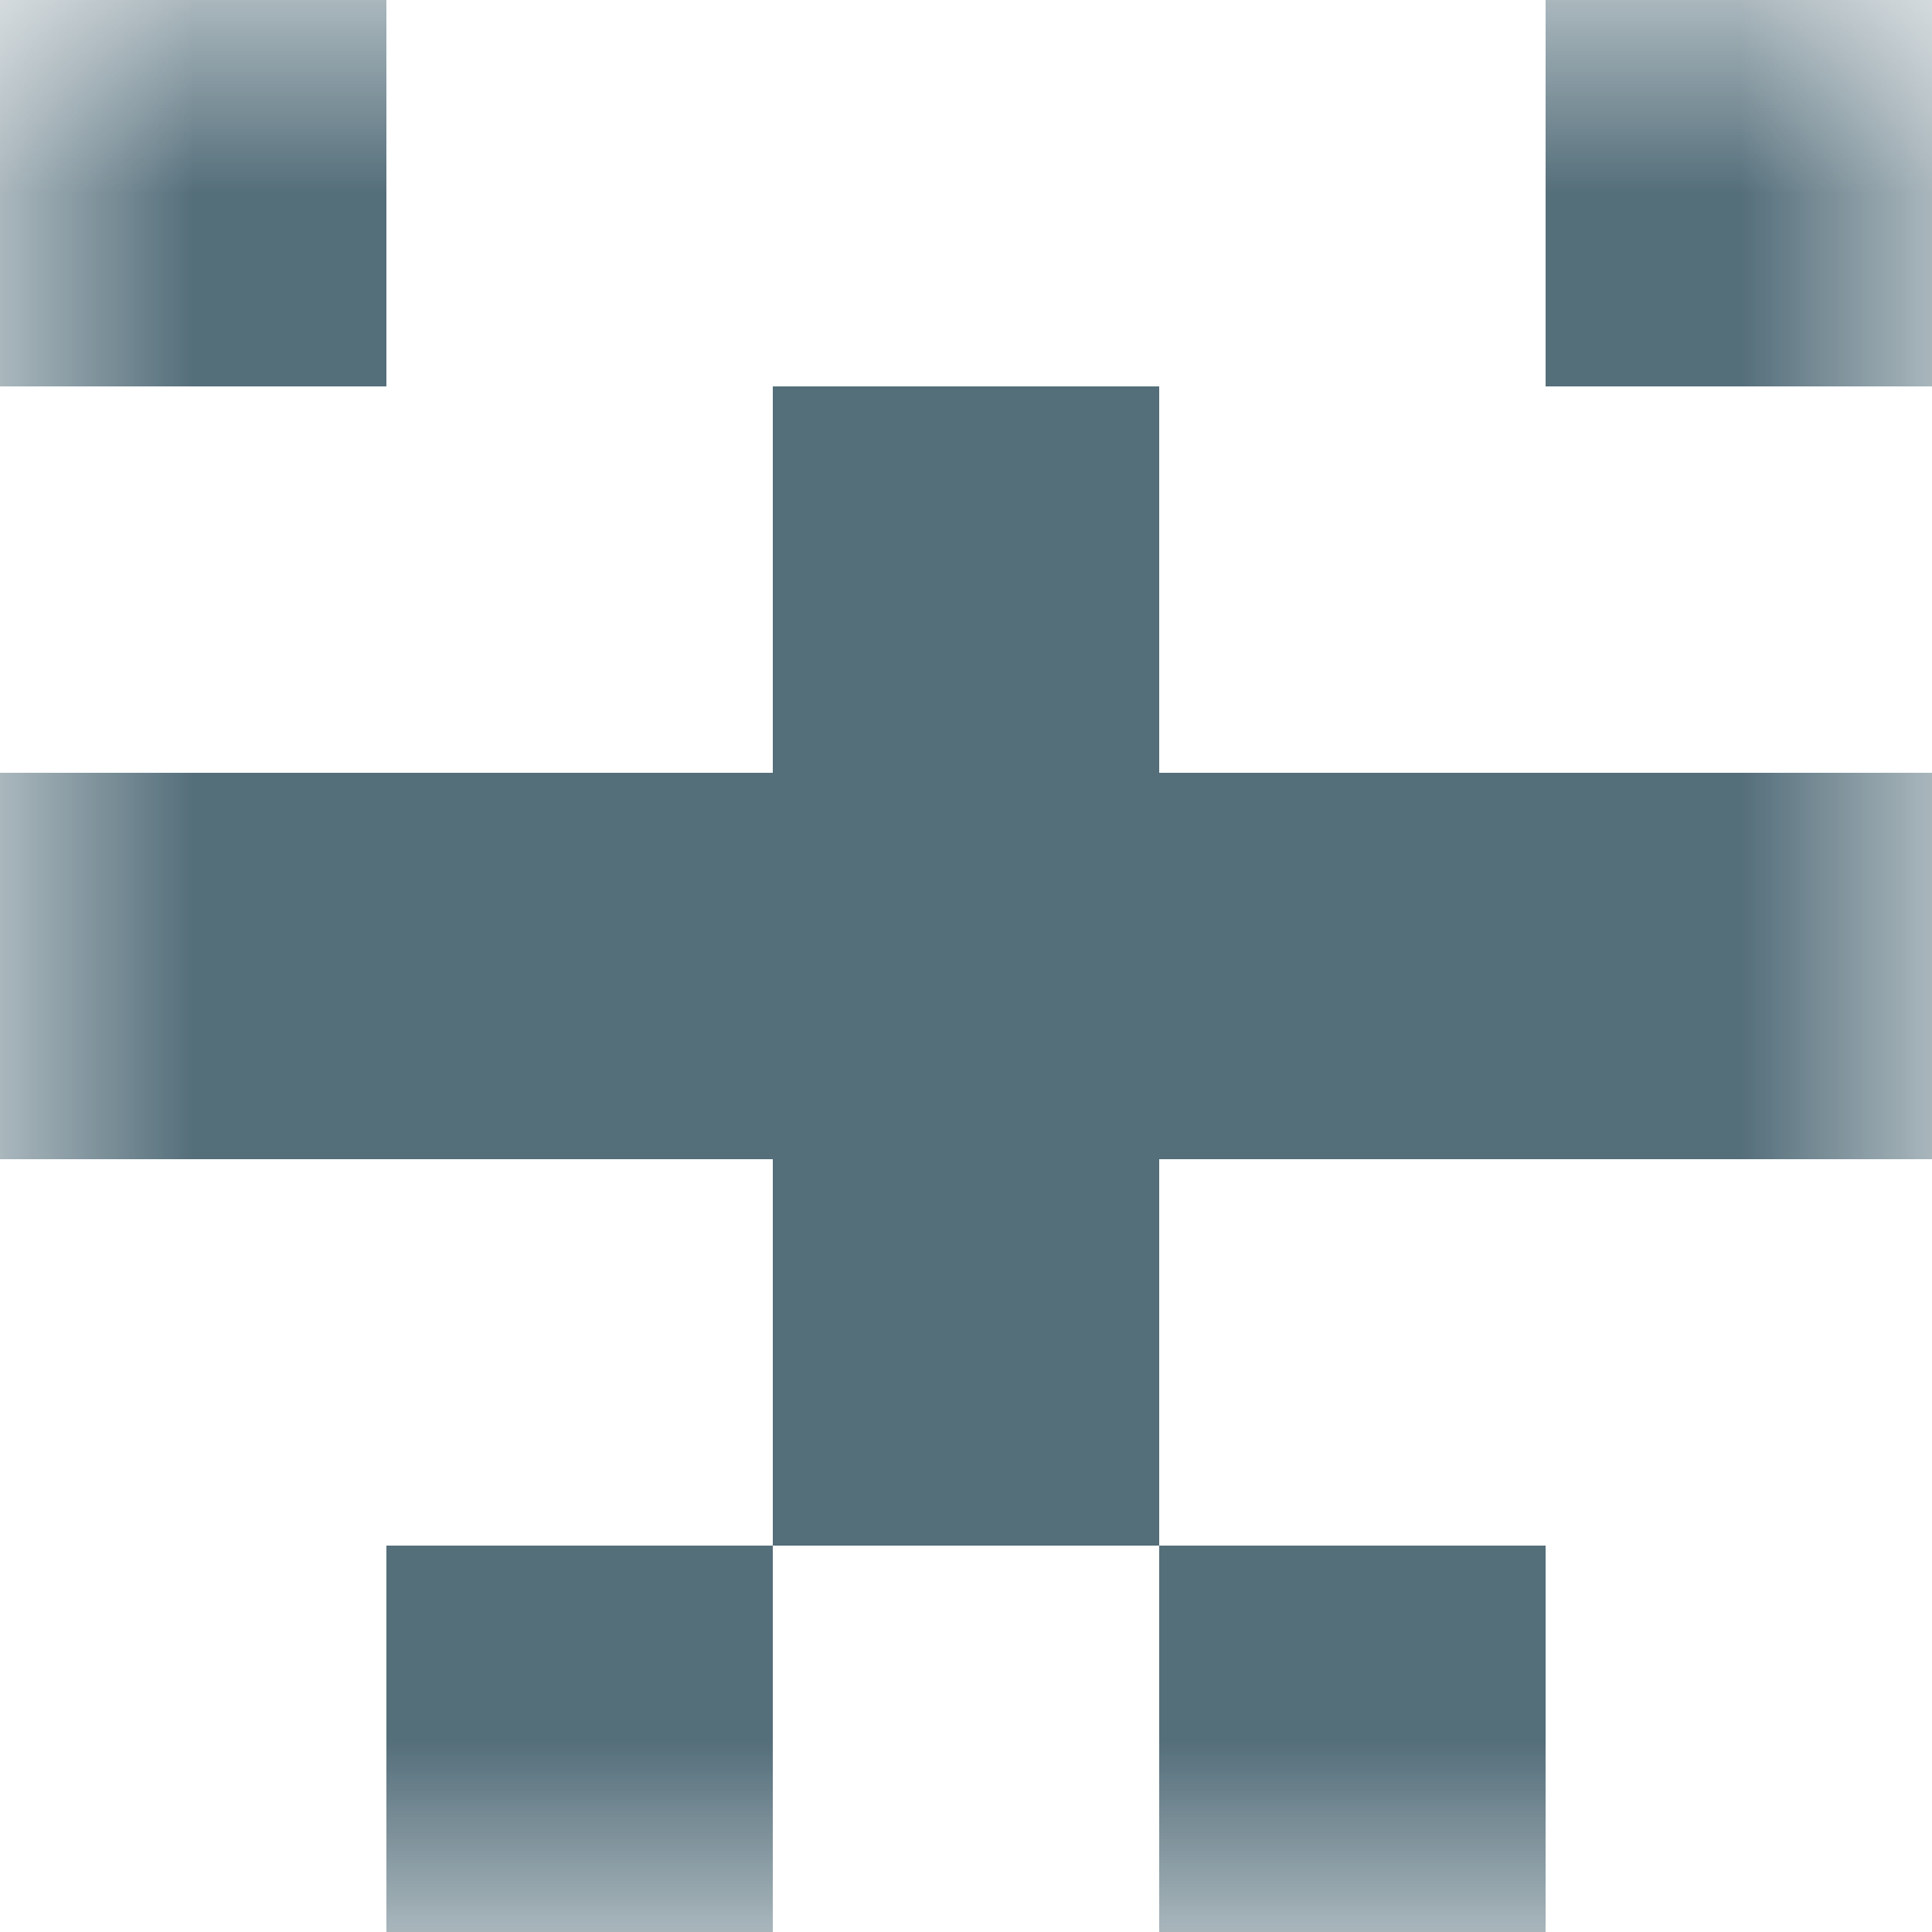
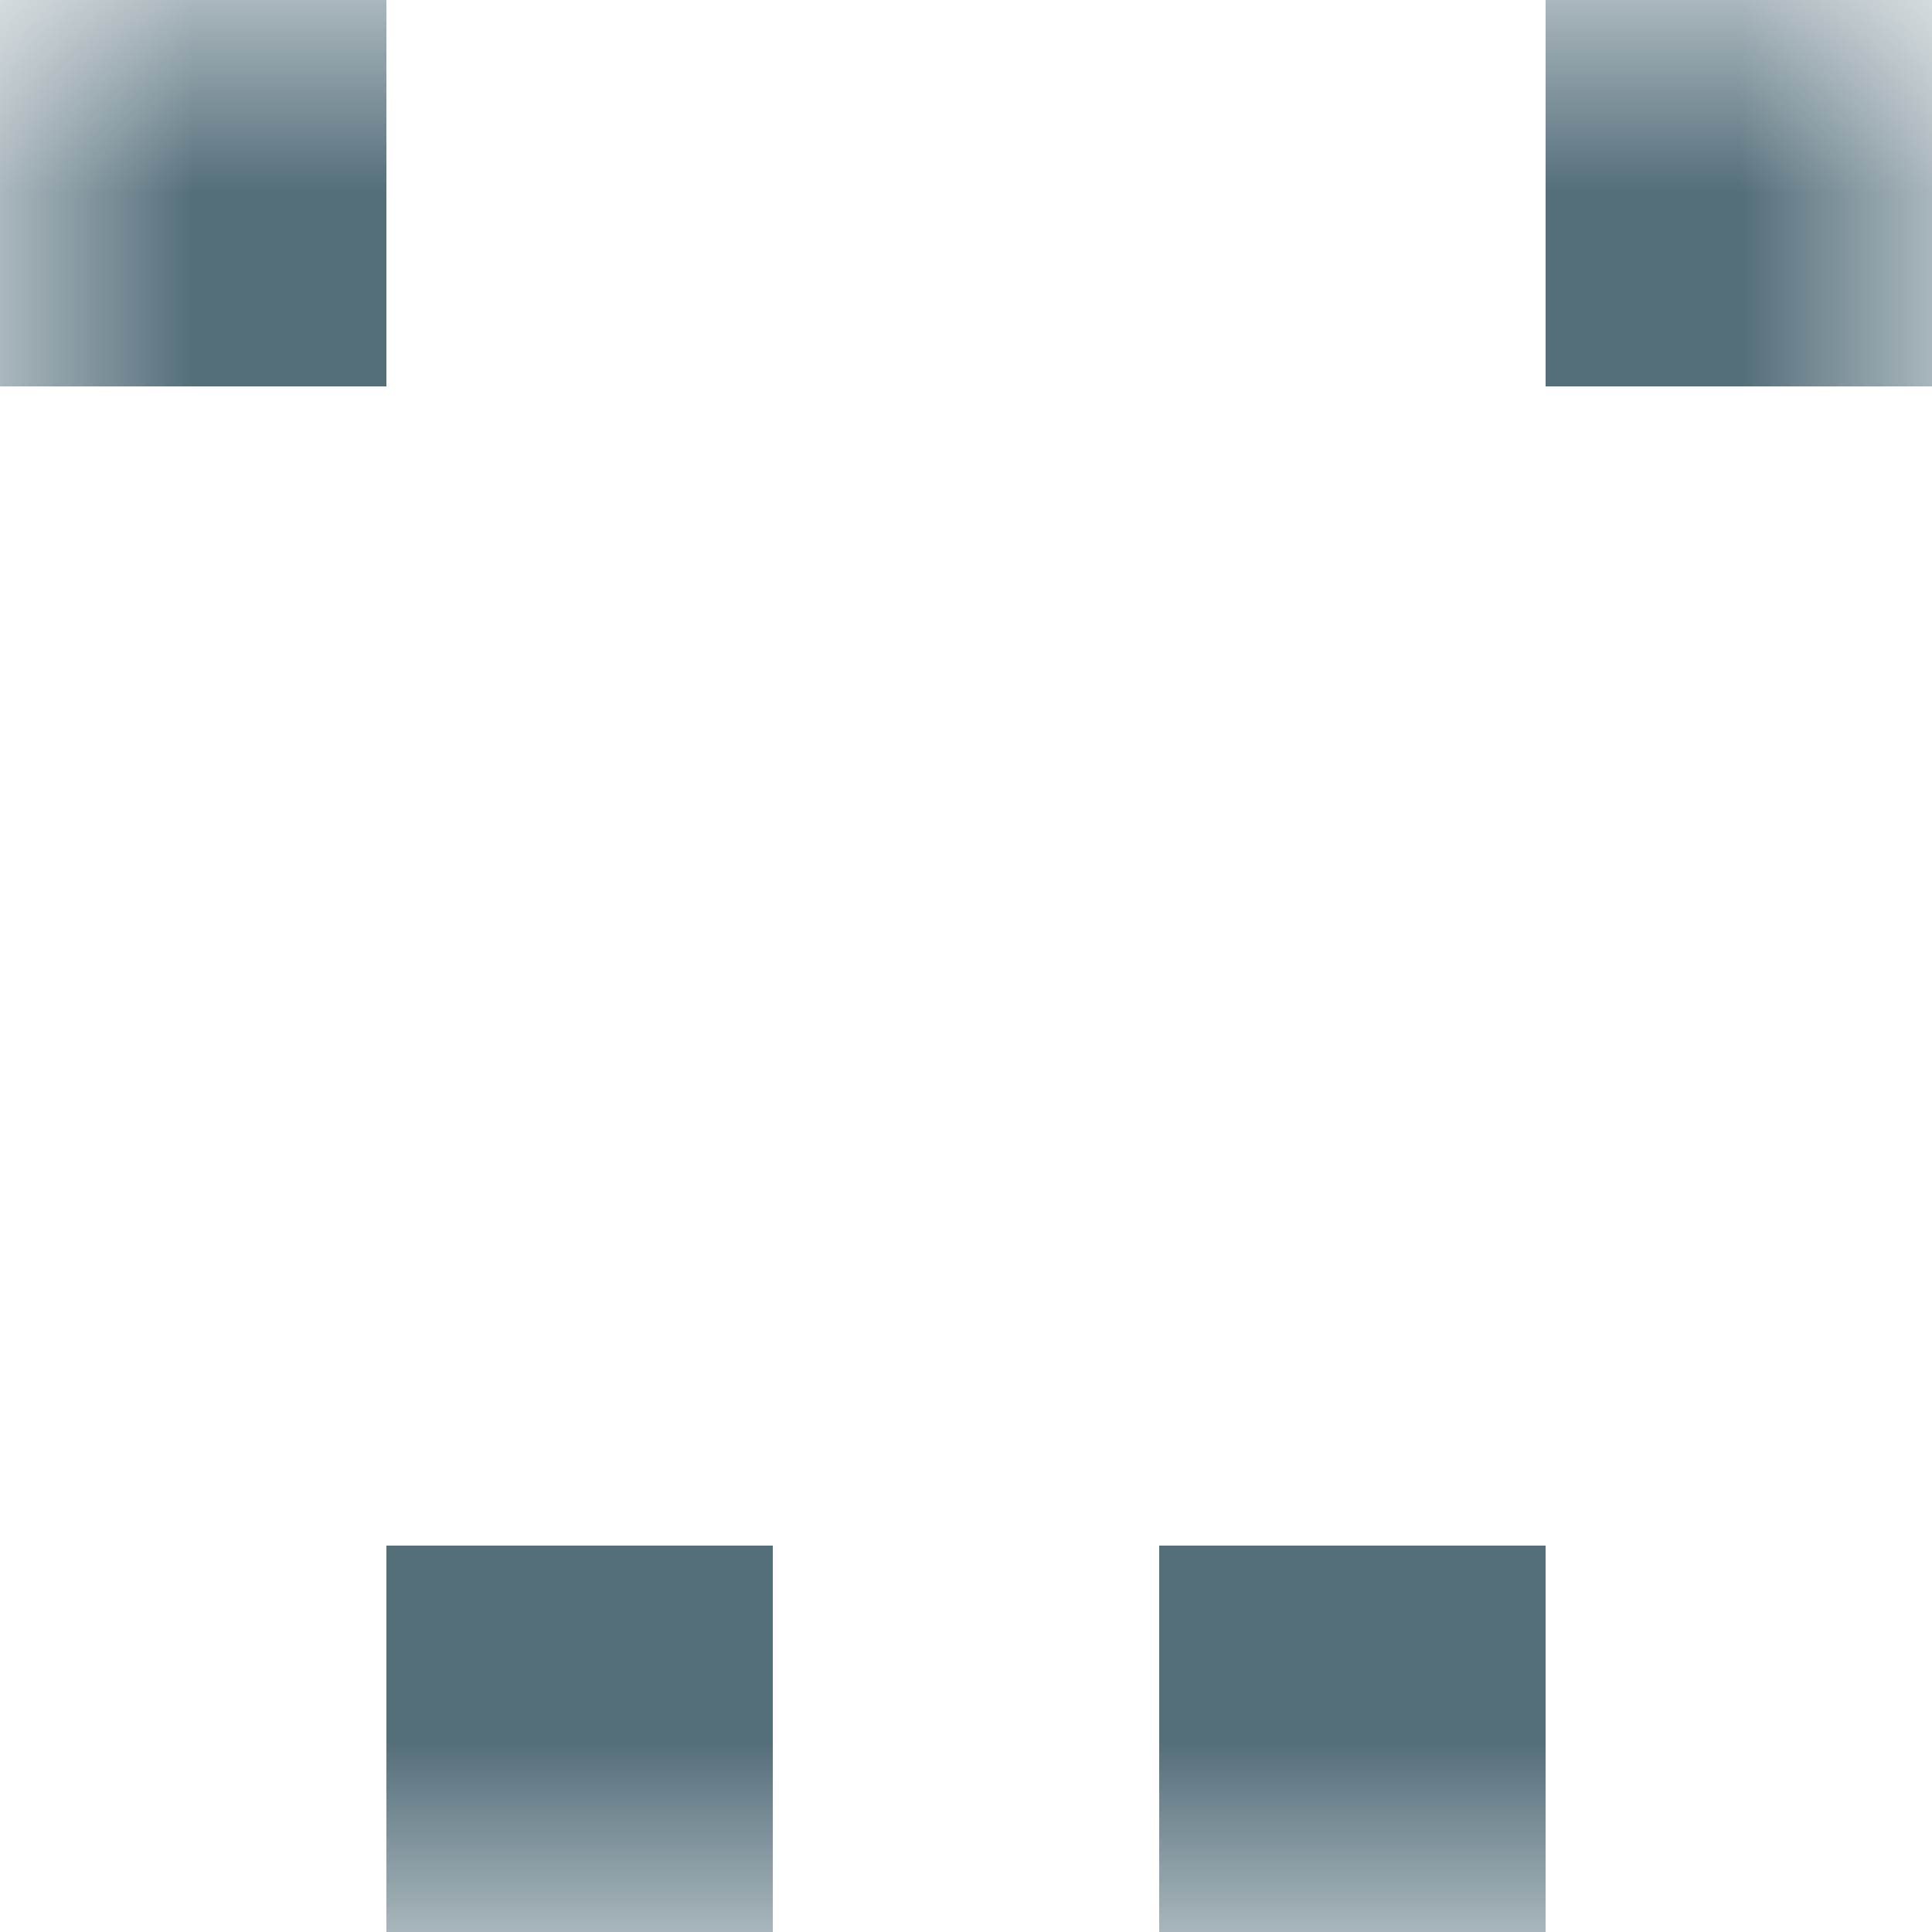
<svg xmlns="http://www.w3.org/2000/svg" viewBox="0 0 5 5" fill="none" shape-rendering="crispEdges">
  <mask id="viewboxMask">
    <rect width="5" height="5" rx="0" ry="0" x="0" y="0" fill="#fff" />
  </mask>
  <g mask="url(#viewboxMask)">
    <path d="M1 0H0v1h1V0ZM5 0H4v1h1V0Z" fill="#546e7a" />
-     <path fill="#546e7a" d="M2 1h1v1H2z" />
-     <path fill="#546e7a" d="M0 2h5v1H0z" />
-     <path fill="#546e7a" d="M2 3h1v1H2z" />
    <path d="M2 4H1v1h1V4ZM4 4H3v1h1V4Z" fill="#546e7a" />
  </g>
</svg>